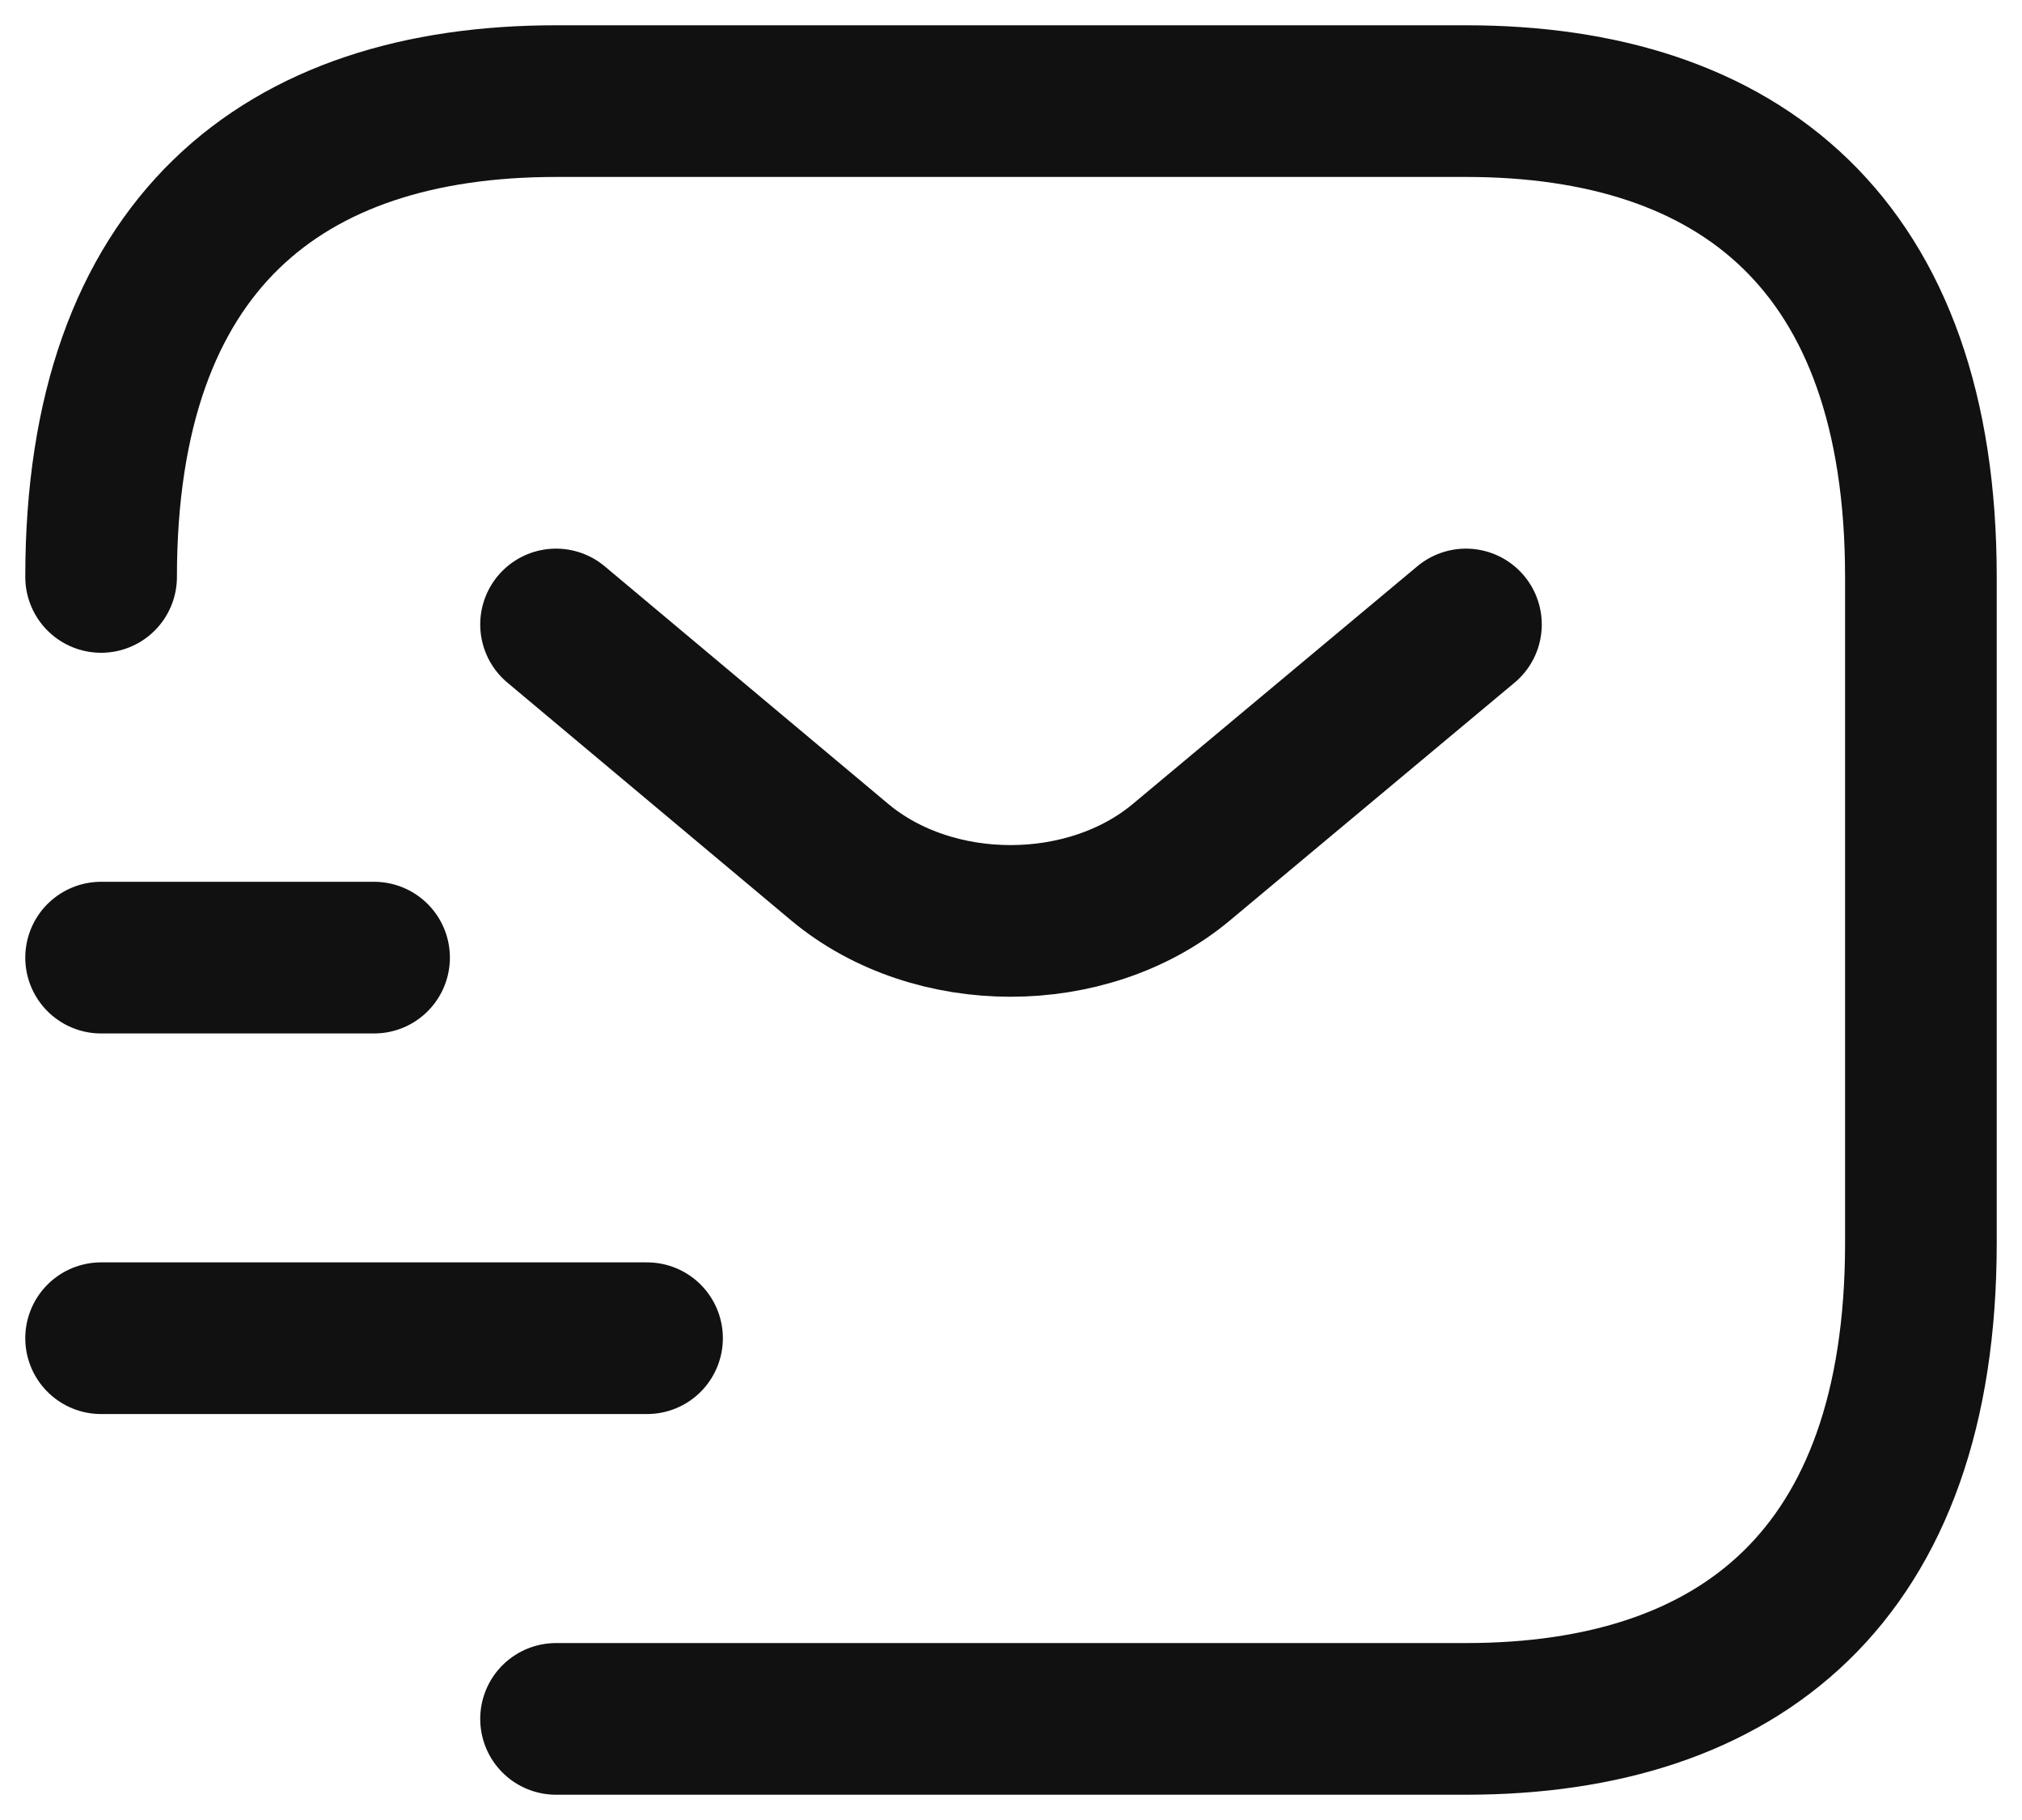
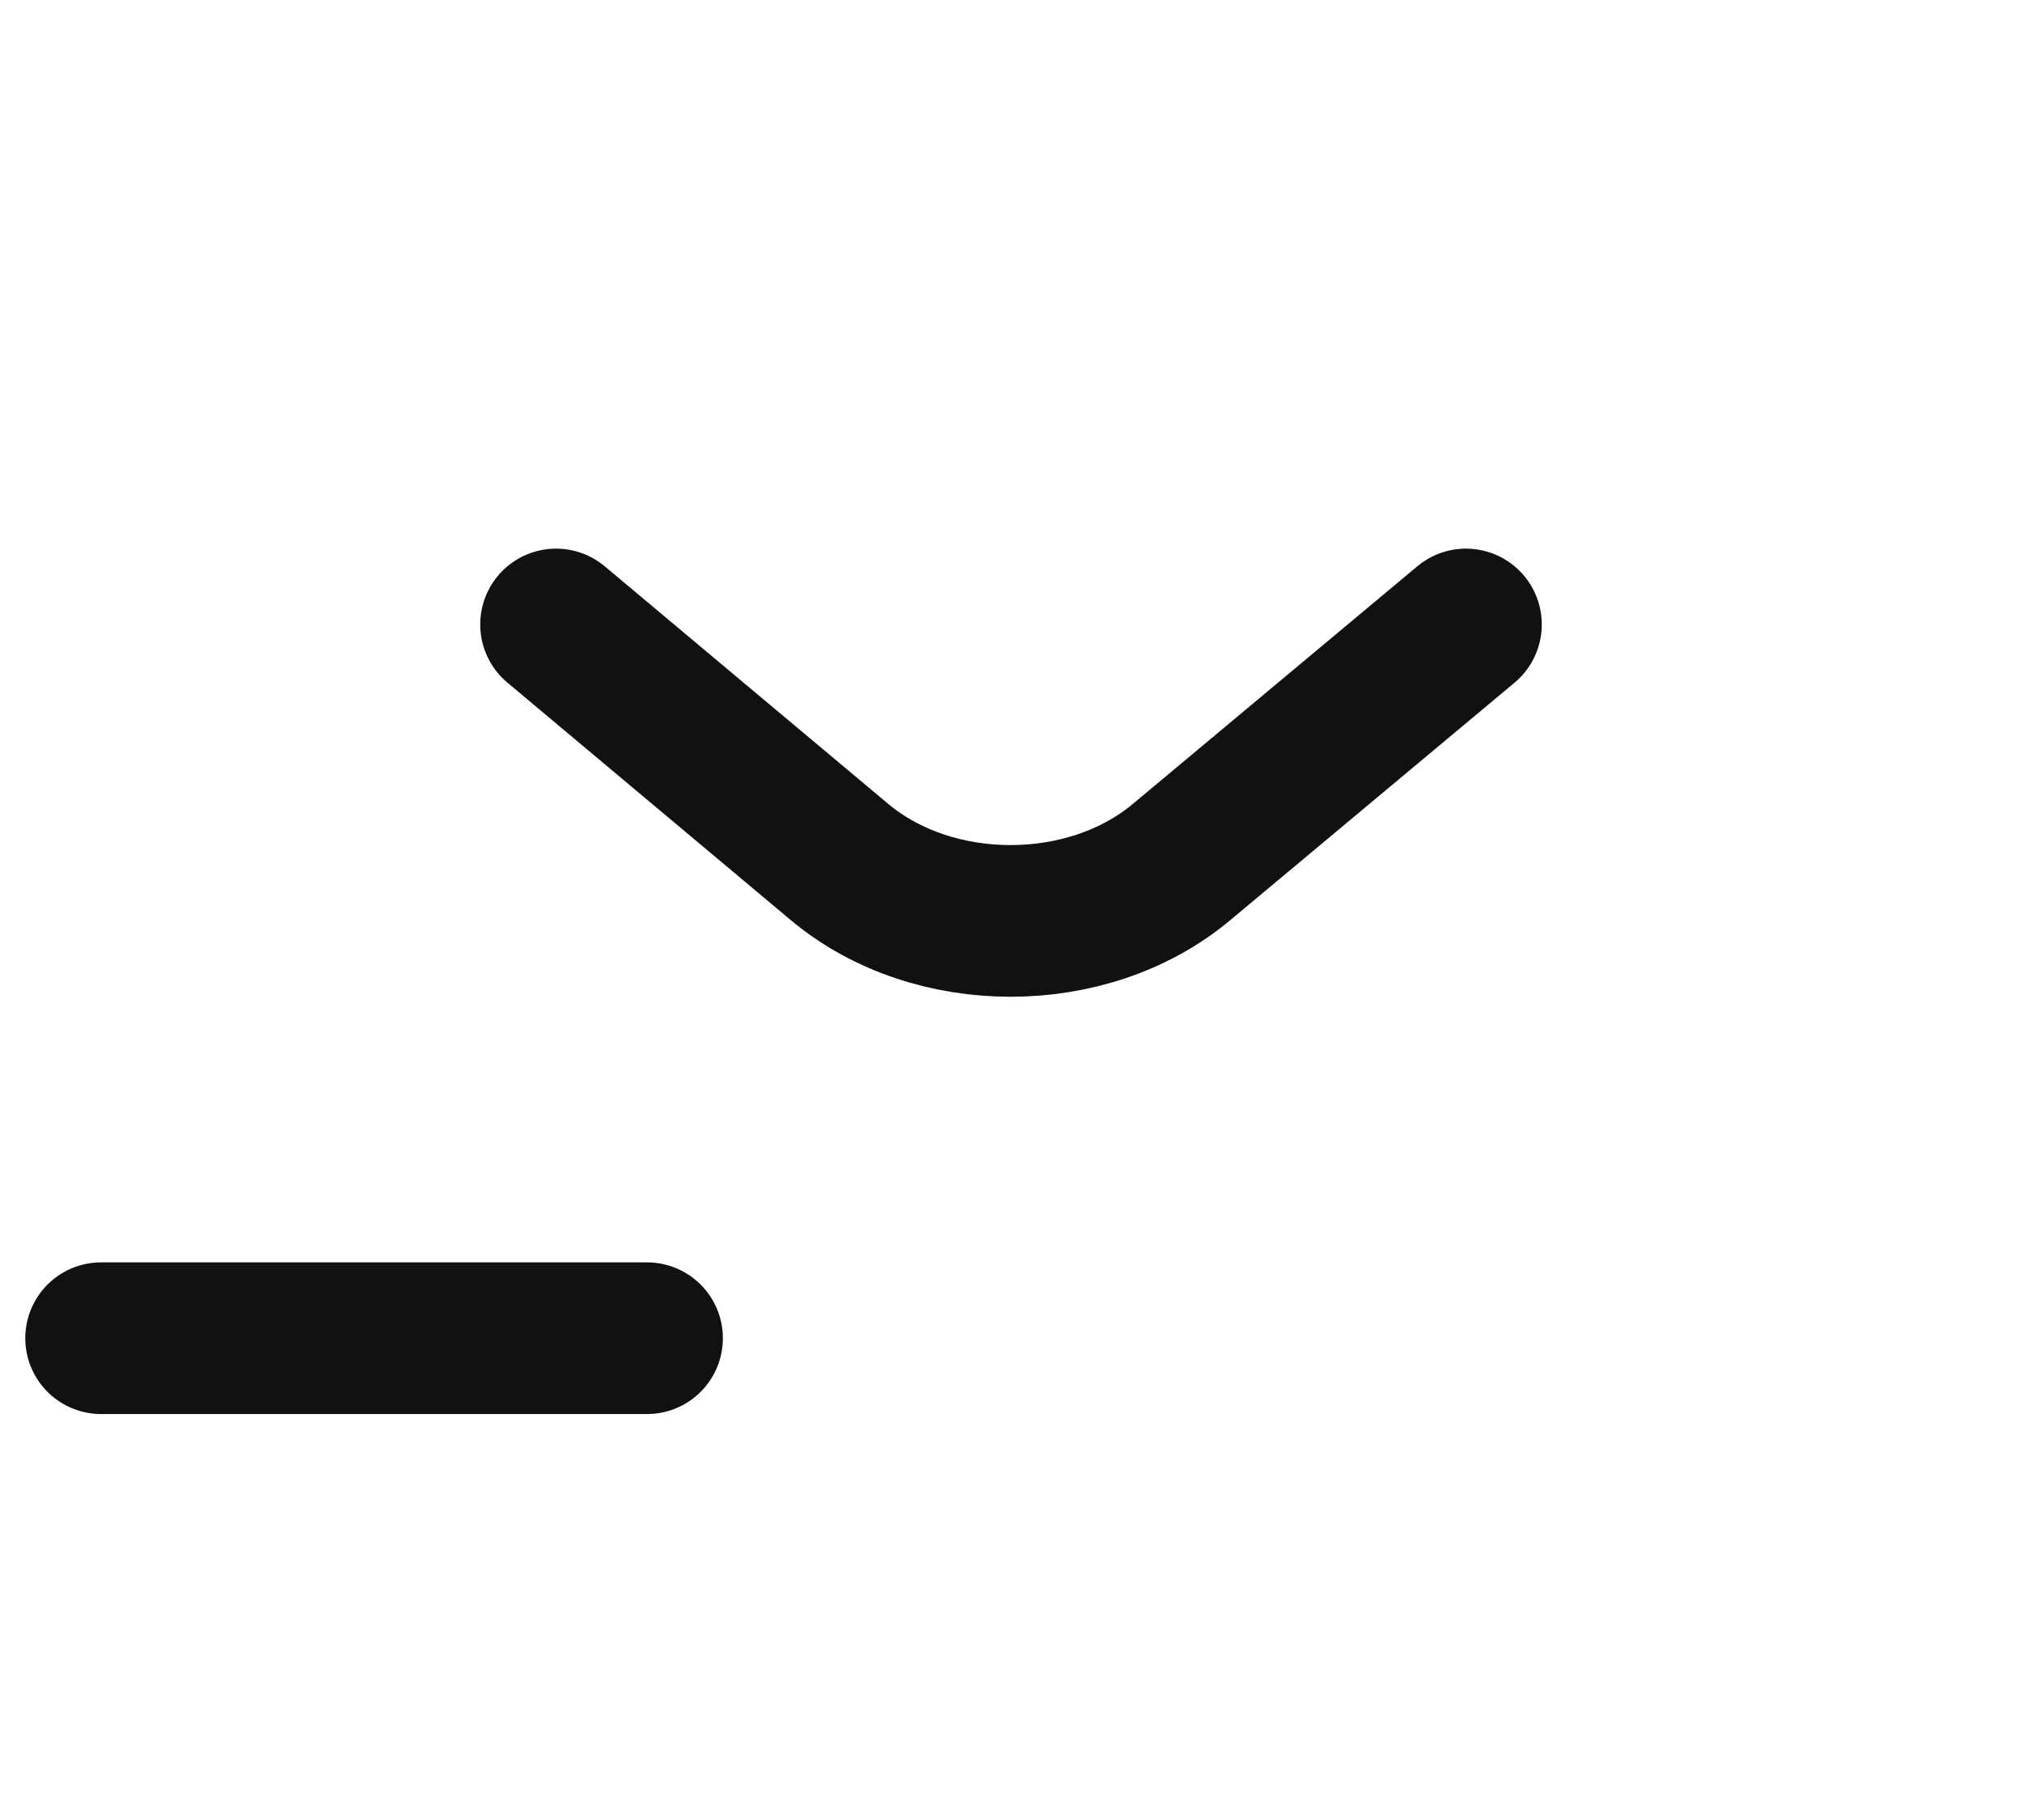
<svg xmlns="http://www.w3.org/2000/svg" width="20" height="18" viewBox="0 0 20 18" fill="none">
-   <path d="M1 5.706C1 2.412 2.8 1 5.5 1H14.5C17.2 1 19 2.412 19 5.706V12.294C19 15.588 17.2 17 14.5 17H5.5" stroke="#111111" stroke-width="1.5" stroke-miterlimit="10" stroke-linecap="round" stroke-linejoin="round" />
  <path d="M14.5 6.176L11.683 8.529C10.756 9.301 9.235 9.301 8.308 8.529L5.5 6.176" stroke="#111111" stroke-width="1.5" stroke-miterlimit="10" stroke-linecap="round" stroke-linejoin="round" />
  <path d="M1 13.235H6.4" stroke="#111111" stroke-width="1.5" stroke-miterlimit="10" stroke-linecap="round" stroke-linejoin="round" />
-   <path d="M1 9.471H3.7" stroke="#111111" stroke-width="1.5" stroke-miterlimit="10" stroke-linecap="round" stroke-linejoin="round" />
</svg>